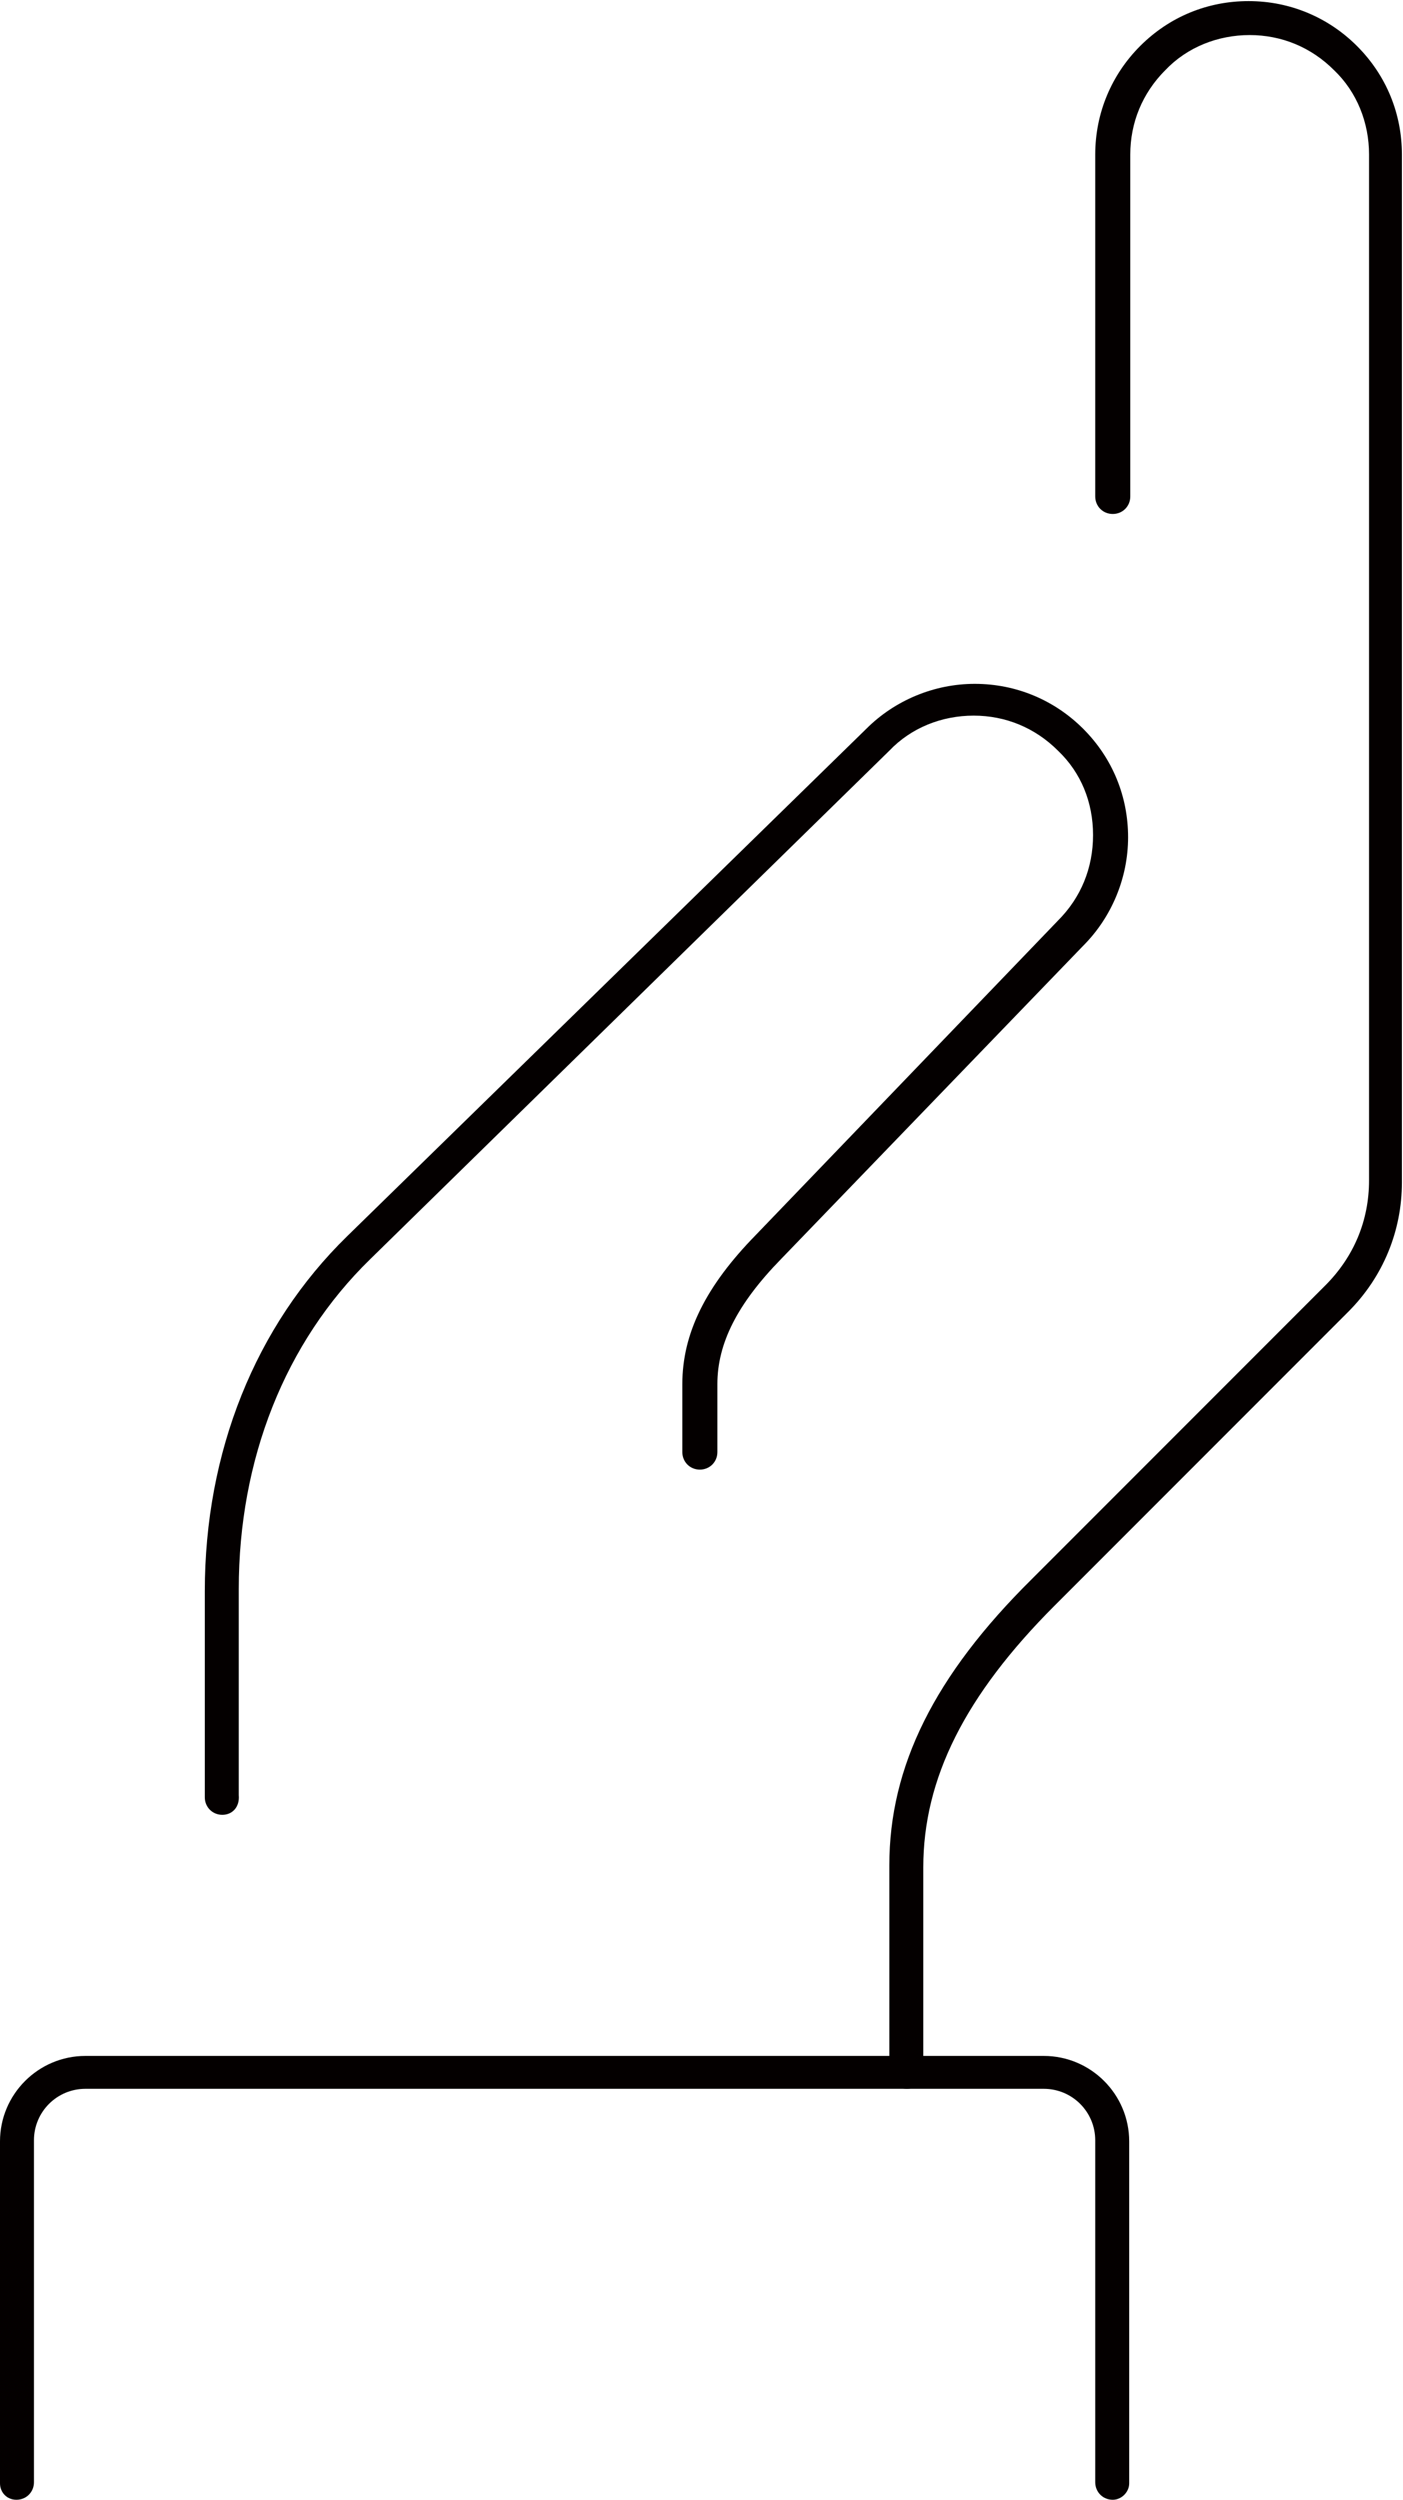
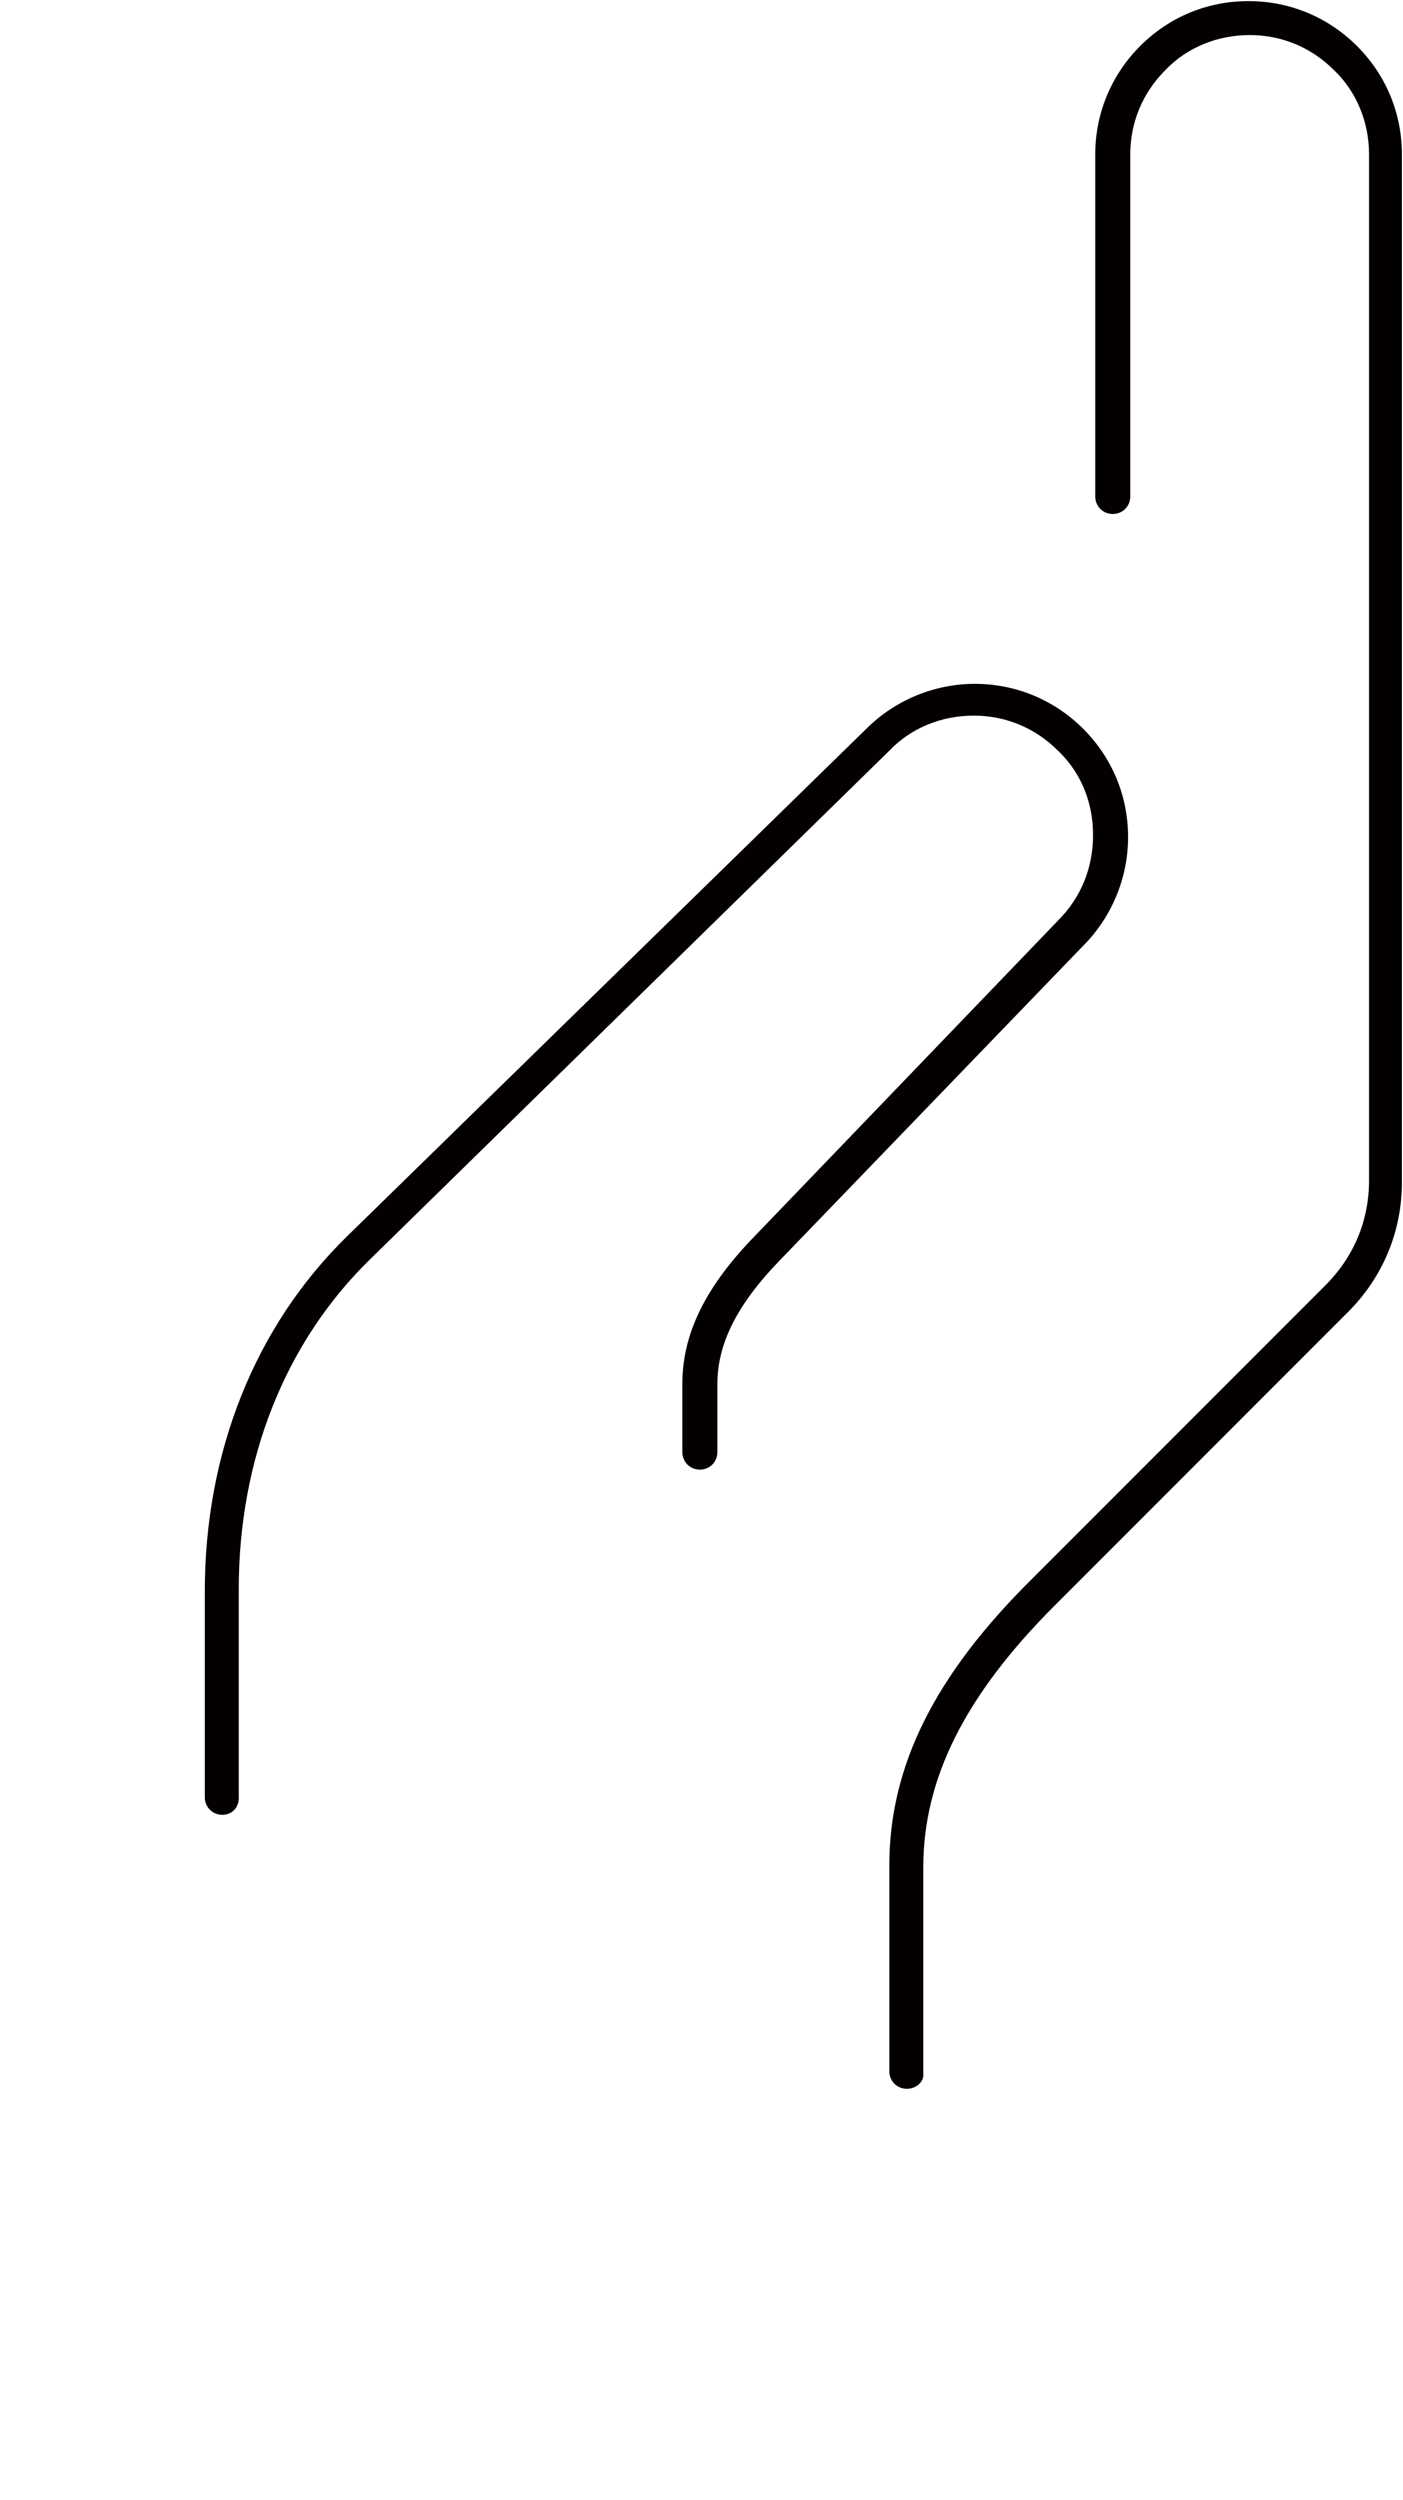
<svg xmlns="http://www.w3.org/2000/svg" version="1.1" id="レイヤー_1" x="0px" y="0px" width="128.1px" height="228.1px" viewBox="0 0 128.1 228.1" style="enable-background:new 0 0 128.1 228.1;" xml:space="preserve">
  <style type="text/css">
	.st0{fill:#040000;}
</style>
  <g>
    <g>
      <path class="st0" d="M20.3,165.6c-0.9,0-1.6-0.7-1.6-1.6v-18.8c0-12.7,4.6-24.2,13-32.4l47.4-46.3c2.6-2.6,6.2-4.1,9.9-4.1    c3.8,0,7.3,1.5,9.9,4.1c2.7,2.7,4.1,6.2,4.1,9.9s-1.5,7.3-4.1,9.9l-27.6,28.6c-4,4.1-5.8,7.7-5.8,11.4v6.2c0,0.9-0.7,1.6-1.6,1.6    s-1.6-0.7-1.6-1.6v-6.2c0-4.6,2.1-8.9,6.7-13.6l27.6-28.7c2.1-2.1,3.2-4.8,3.2-7.8s-1.1-5.7-3.2-7.7c-2.1-2.1-4.8-3.2-7.7-3.2    c-2.9,0-5.7,1.1-7.7,3.2l-47.4,46.4c-7.8,7.6-12,18.3-12,30.1v18.8C21.9,164.9,21.2,165.6,20.3,165.6z" />
    </g>
    <g>
      <path class="st0" d="M82.8,190.6c-0.9,0-1.6-0.7-1.6-1.6v-18.8c0-9,4.1-17.3,13-26.1l26.8-26.8c2.6-2.6,4-5.9,4-9.6V14.1    c0-2.9-1.1-5.7-3.2-7.7c-2.1-2.1-4.8-3.2-7.7-3.2c-2.9,0-5.7,1.1-7.7,3.2c-2.1,2.1-3.2,4.8-3.2,7.7v31.2c0,0.9-0.7,1.6-1.6,1.6    s-1.6-0.7-1.6-1.6V14.1c0-3.8,1.5-7.3,4.1-9.9c2.7-2.7,6.2-4.1,9.9-4.1c3.8,0,7.3,1.5,9.9,4.1c2.7,2.7,4.1,6.2,4.1,9.9v93.8    c0,4.4-1.7,8.6-4.9,11.8l-26.8,26.8c-8.2,8.2-12,15.8-12,23.9v18.8C84.4,189.9,83.7,190.6,82.8,190.6z" />
    </g>
    <g>
-       <path class="st0" d="M101.6,228.1c-0.9,0-1.6-0.7-1.6-1.6v-31.2c0-2.6-2.1-4.7-4.7-4.7H7.8c-2.6,0-4.7,2.1-4.7,4.7v31.2    c0,0.9-0.7,1.6-1.6,1.6S0,227.4,0,226.6v-31.2c0-4.3,3.5-7.8,7.8-7.8h87.5c4.3,0,7.8,3.5,7.8,7.8v31.2    C103.1,227.4,102.4,228.1,101.6,228.1z" />
-     </g>
+       </g>
  </g>
</svg>